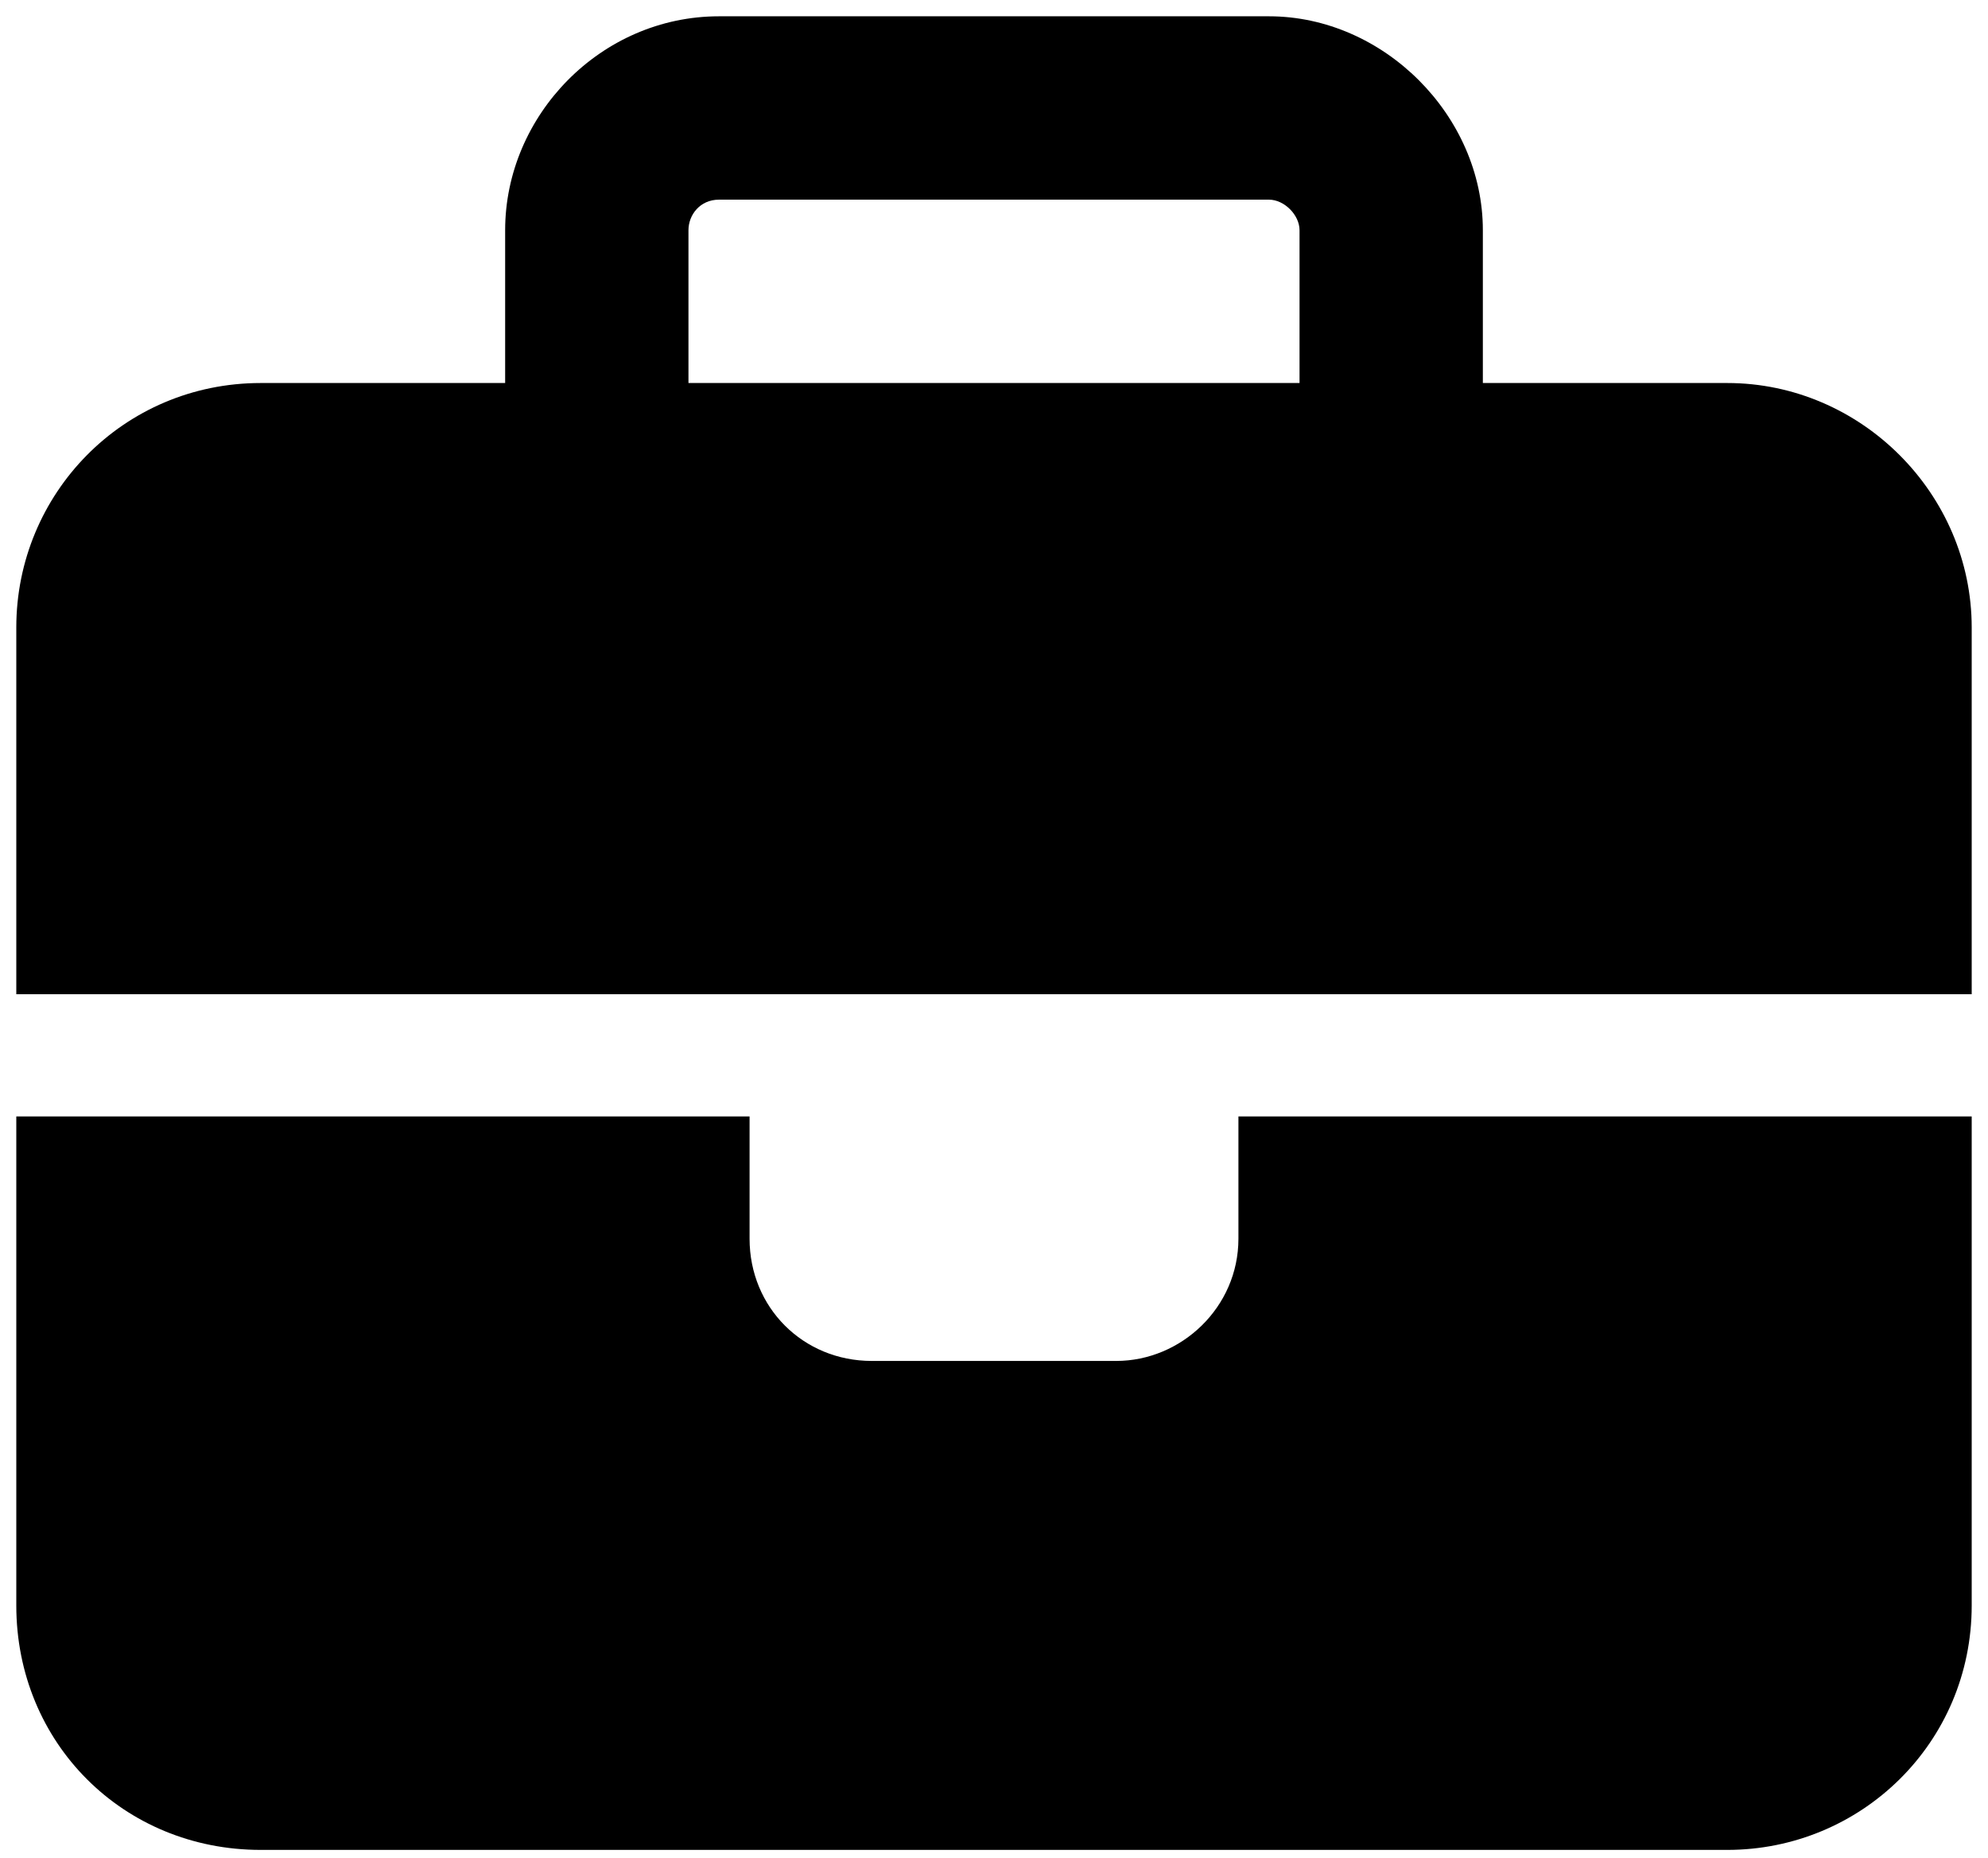
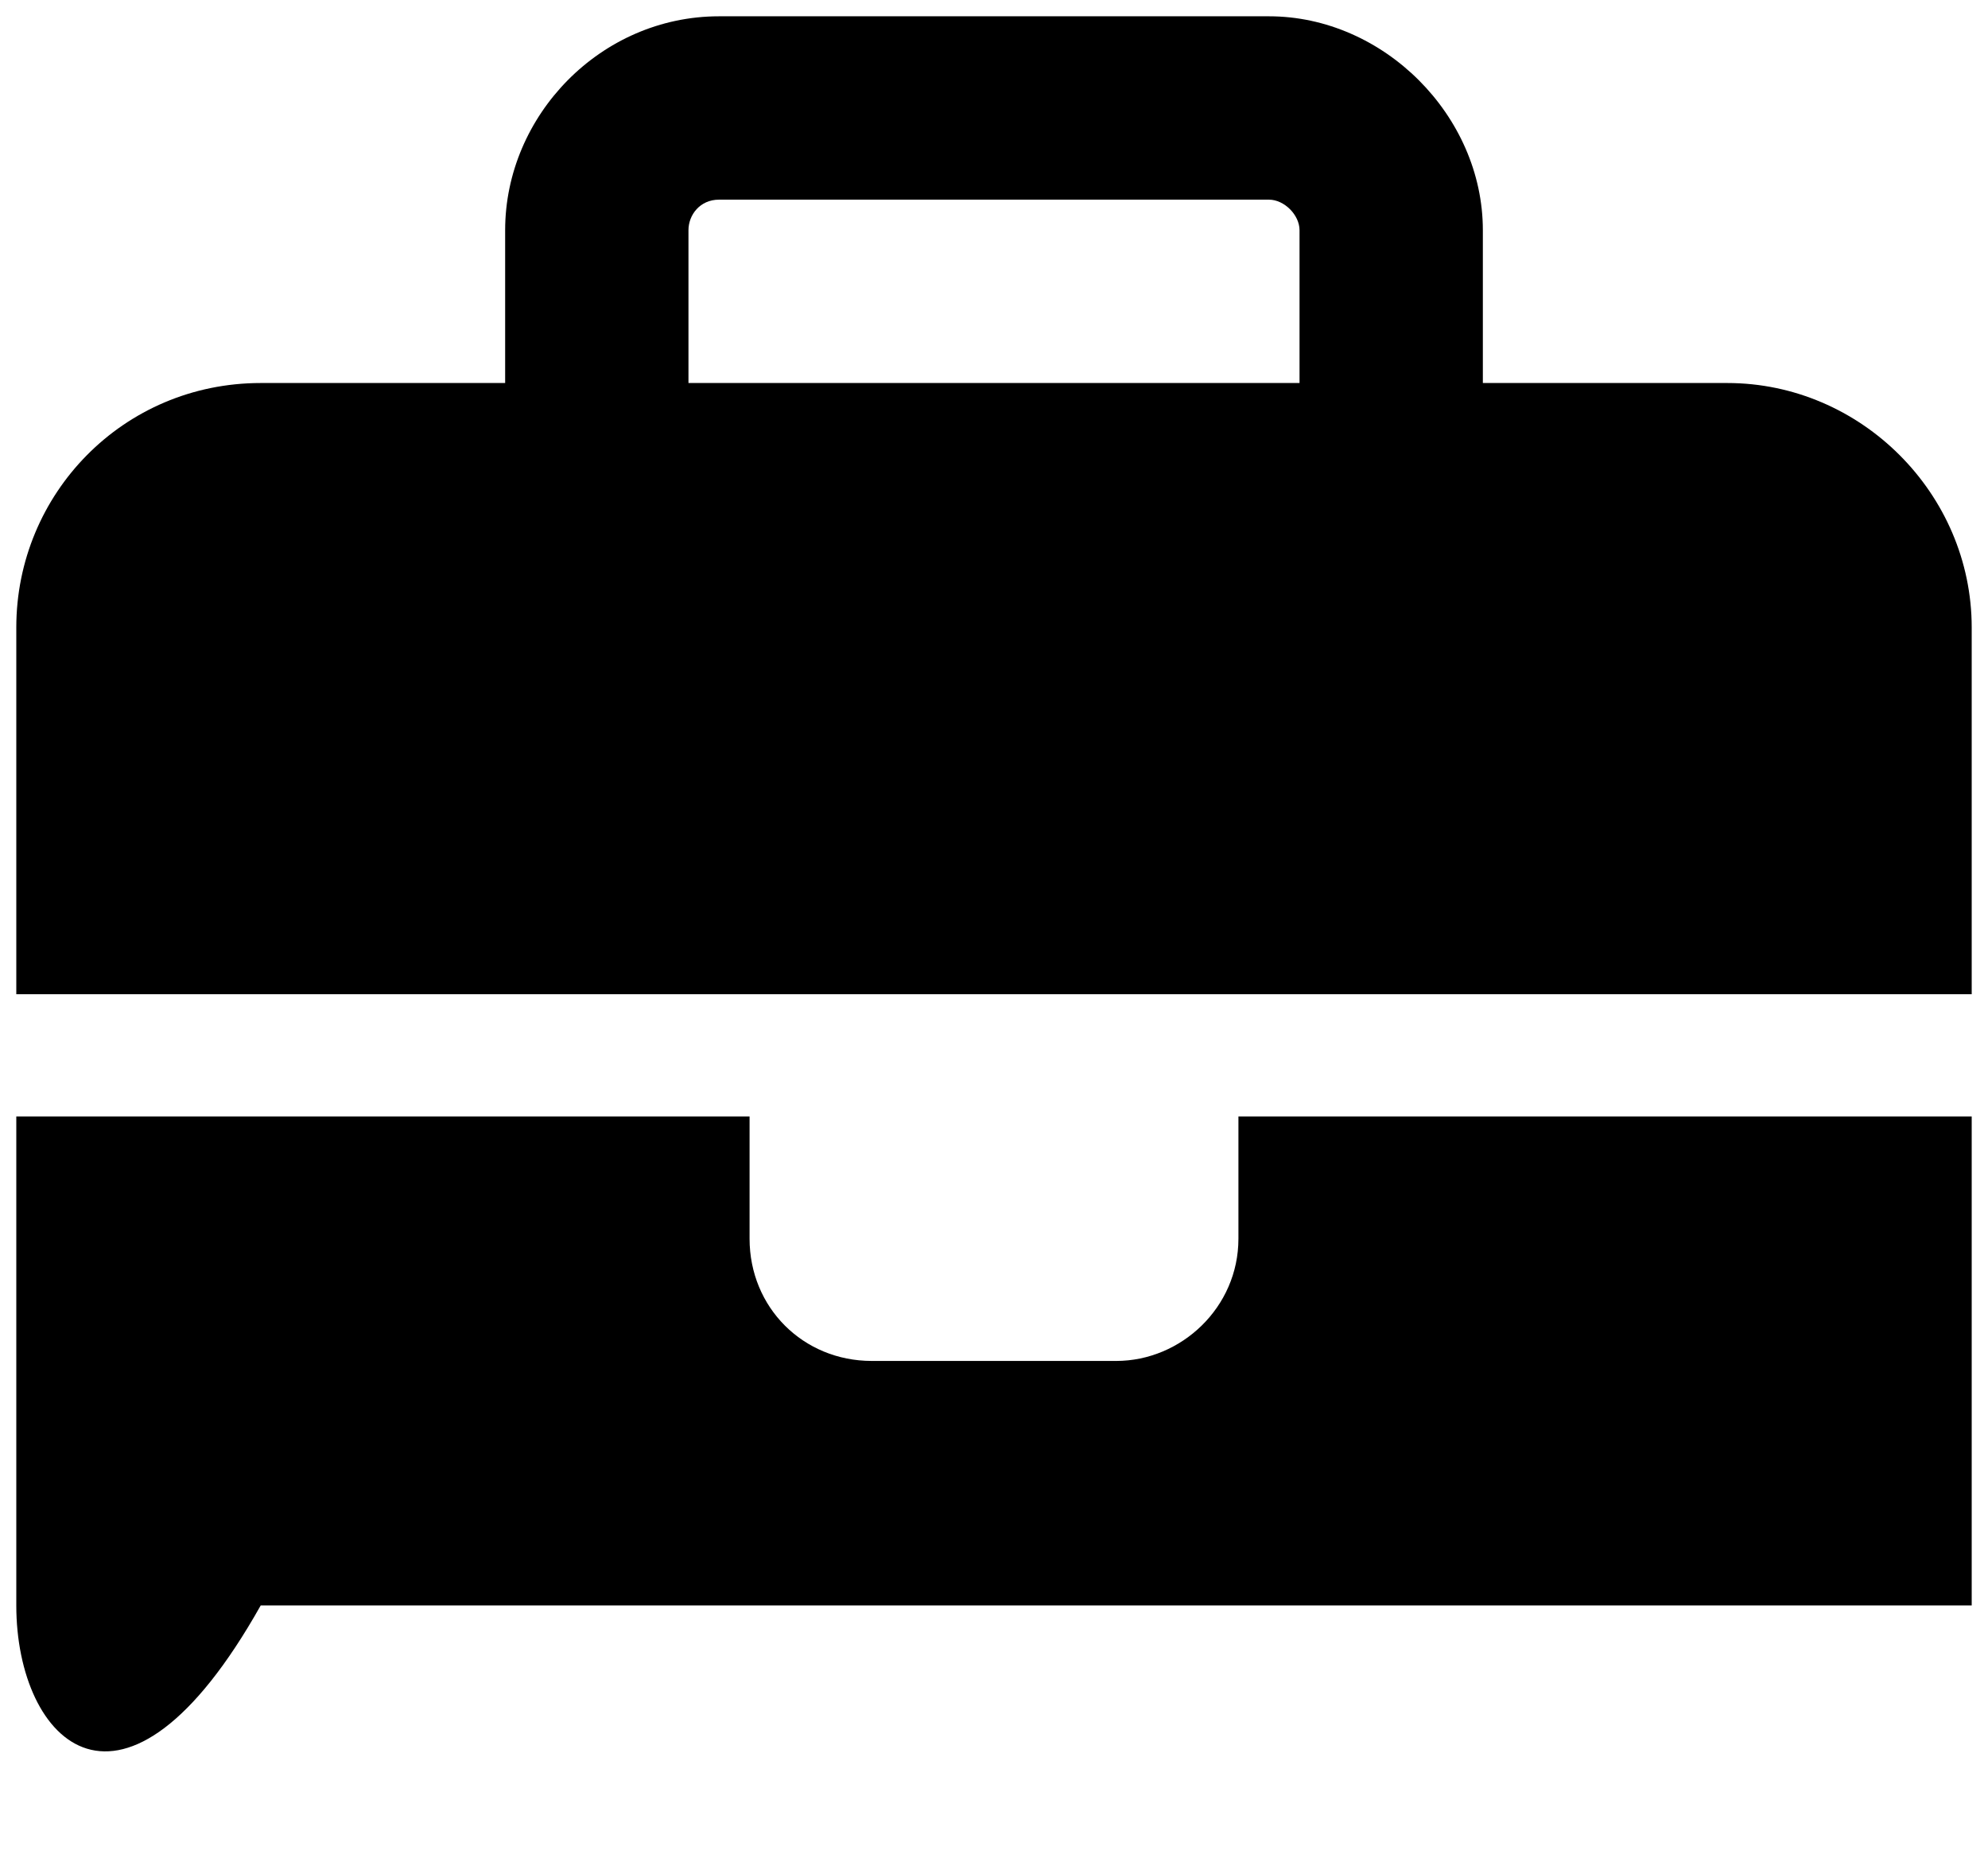
<svg xmlns="http://www.w3.org/2000/svg" width="61" height="57" viewBox="0 0 61 57" fill="none">
-   <path d="M22.062 6.125C21.477 6.125 21.125 6.594 21.125 7.062V11.75H39.875V7.062C39.875 6.594 39.406 6.125 38.938 6.125H22.062ZM15.5 7.062C15.5 3.547 18.43 0.5 22.062 0.5H38.938C42.453 0.5 45.5 3.547 45.5 7.062V11.75H53C57.102 11.75 60.5 15.148 60.5 19.25V30.5H38H23H0.5V19.25C0.5 15.148 3.781 11.75 8 11.75H15.5V7.062ZM60.5 34.25V49.25C60.5 53.469 57.102 56.75 53 56.75H8C3.781 56.75 0.5 53.469 0.5 49.25V34.25H23V38C23 40.109 24.641 41.75 26.75 41.75H34.25C36.242 41.75 38 40.109 38 38V34.25H60.5Z" fill="url(#paint0_linear_118_446)" style="" />
+   <path d="M22.062 6.125C21.477 6.125 21.125 6.594 21.125 7.062V11.75H39.875V7.062C39.875 6.594 39.406 6.125 38.938 6.125H22.062ZM15.5 7.062C15.5 3.547 18.43 0.5 22.062 0.5H38.938C42.453 0.5 45.5 3.547 45.5 7.062V11.75H53C57.102 11.75 60.5 15.148 60.5 19.25V30.5H38H23H0.5V19.25C0.5 15.148 3.781 11.75 8 11.75H15.5V7.062ZM60.5 34.25V49.25H8C3.781 56.75 0.5 53.469 0.5 49.25V34.25H23V38C23 40.109 24.641 41.75 26.75 41.75H34.25C36.242 41.75 38 40.109 38 38V34.25H60.5Z" fill="url(#paint0_linear_118_446)" style="" />
  <defs>
    <linearGradient id="paint0_linear_118_446" x1="53" y1="30" x2="6" y2="30" gradientUnits="userSpaceOnUse">
      <stop stop-color="#A3FBCC" style="stop-color:#A3FBCC;stop-color:color(display-p3 0.639 0.984 0.8);stop-opacity:1;" />
      <stop offset="1" stop-color="#4955FE" style="stop-color:#4955FE;stop-color:color(display-p3 0.286 0.333 0.996);stop-opacity:1;" />
    </linearGradient>
  </defs>
</svg>